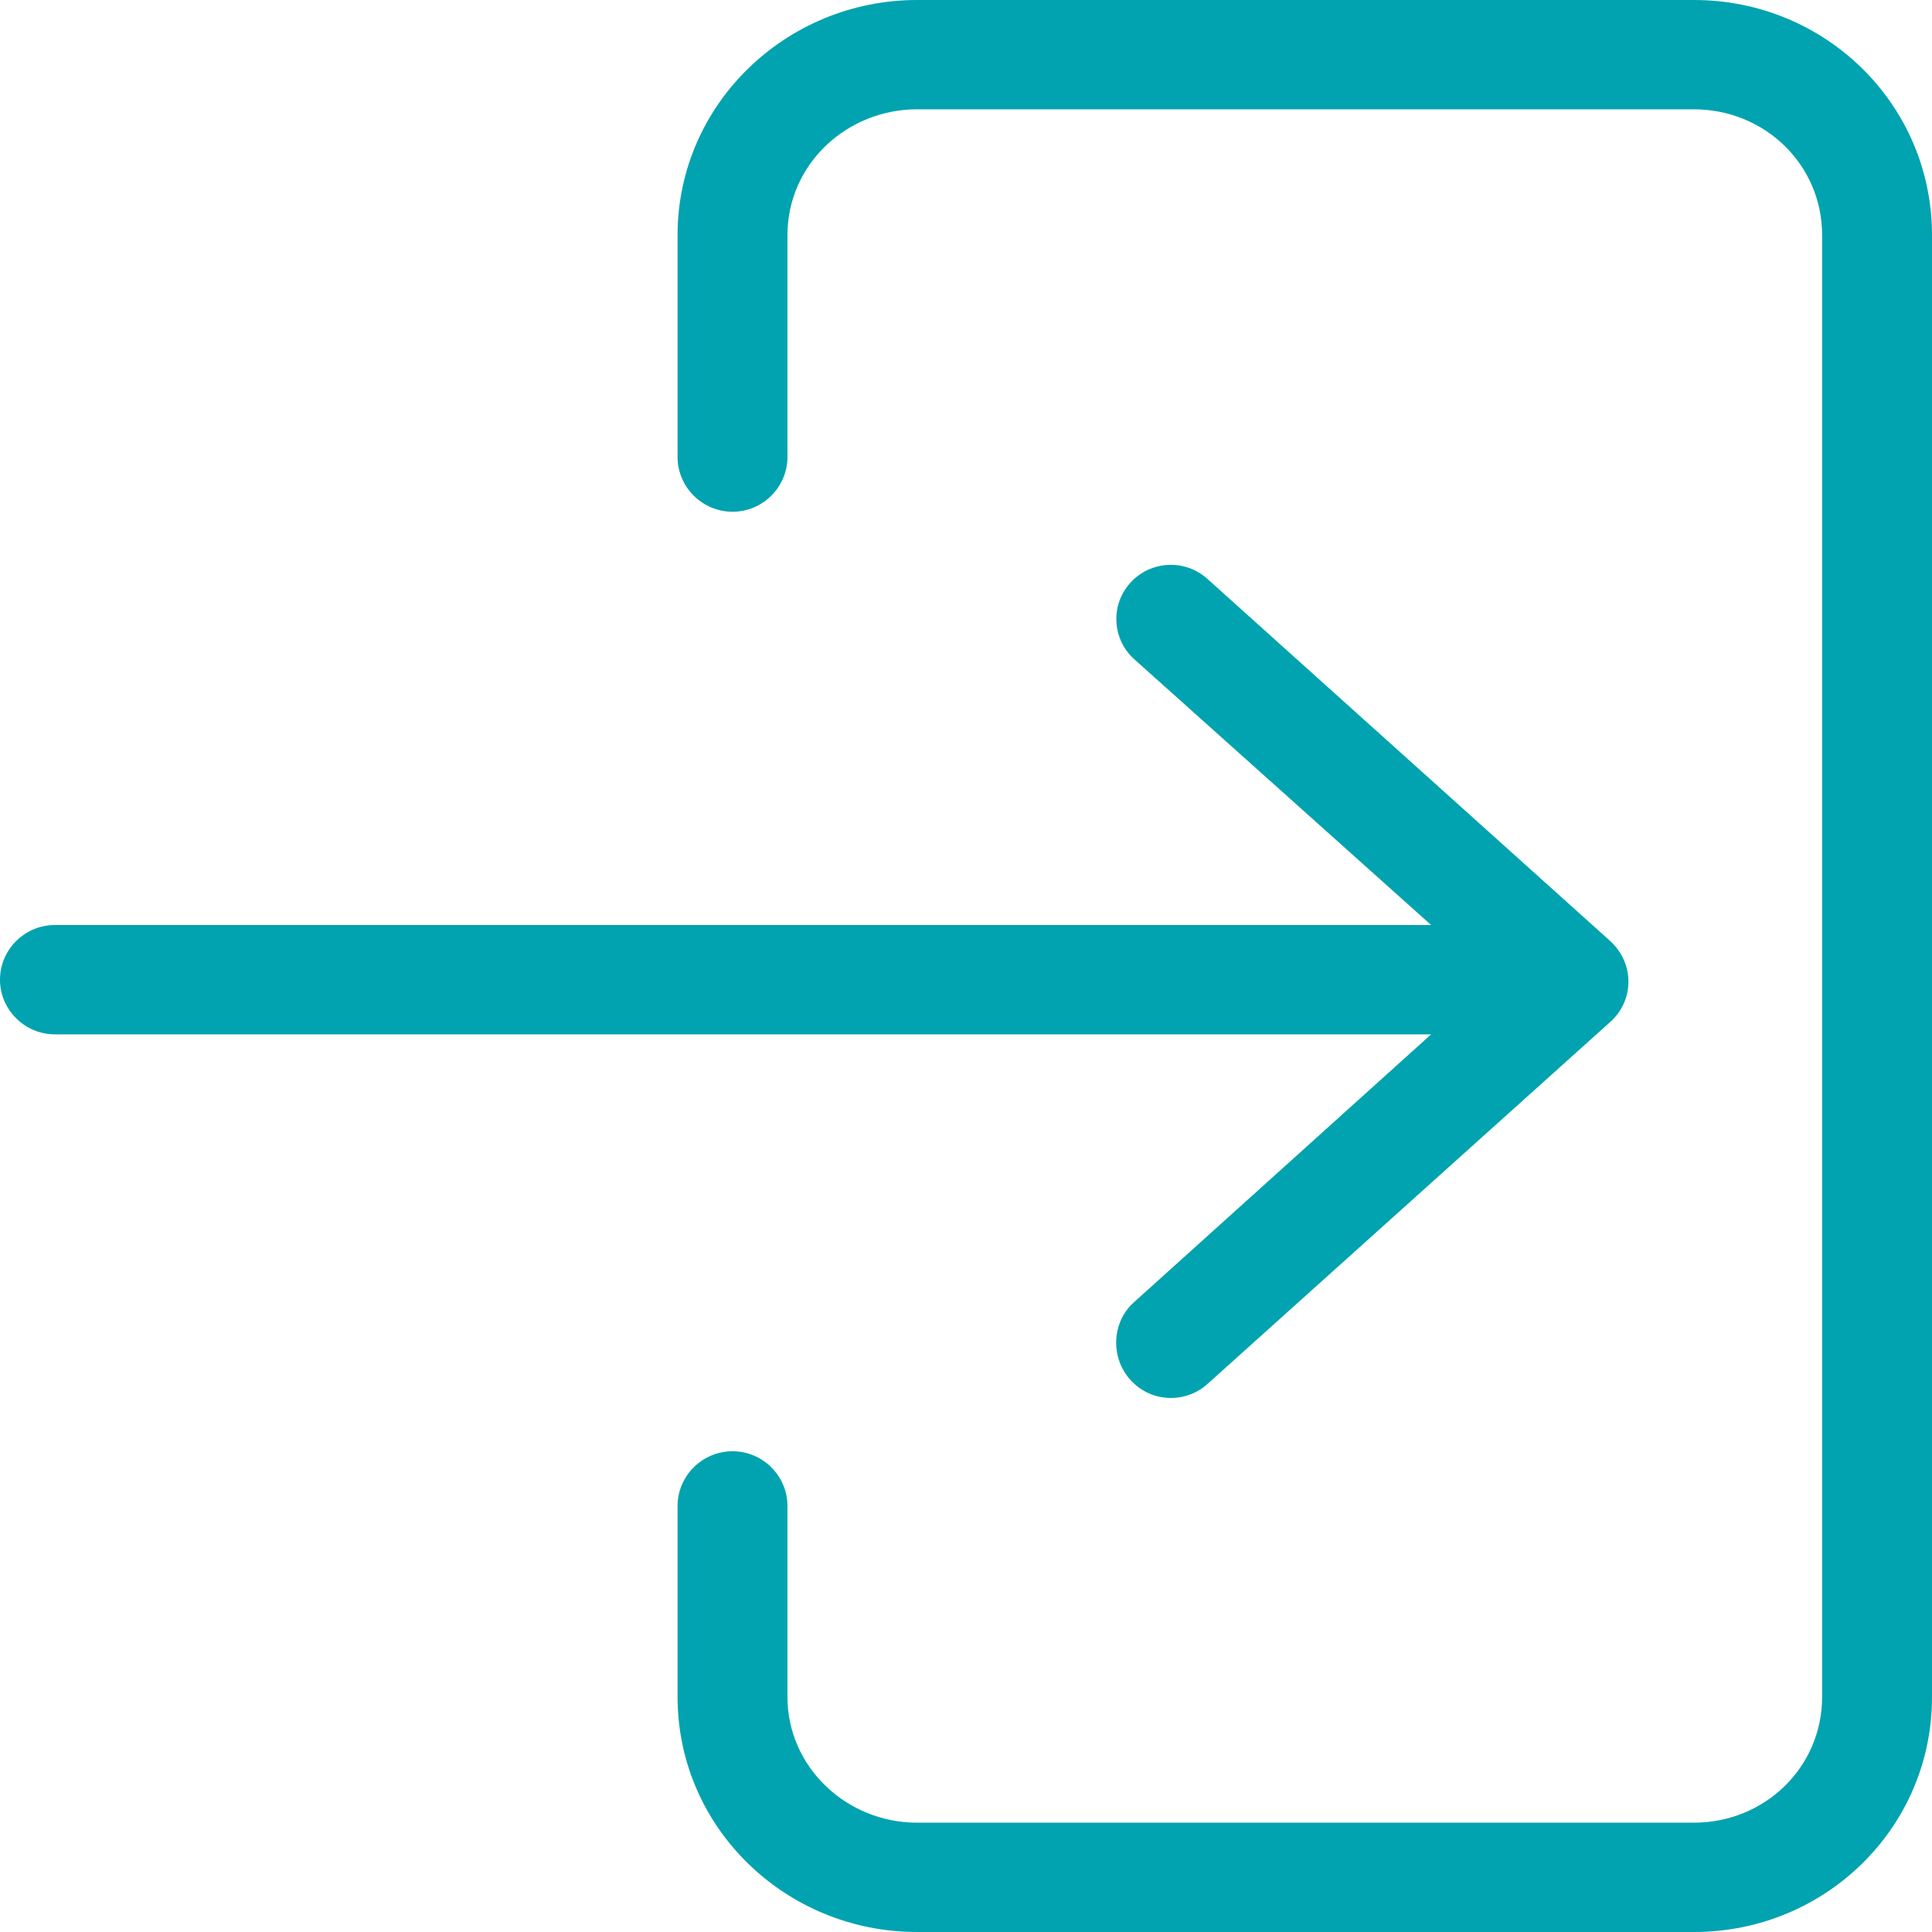
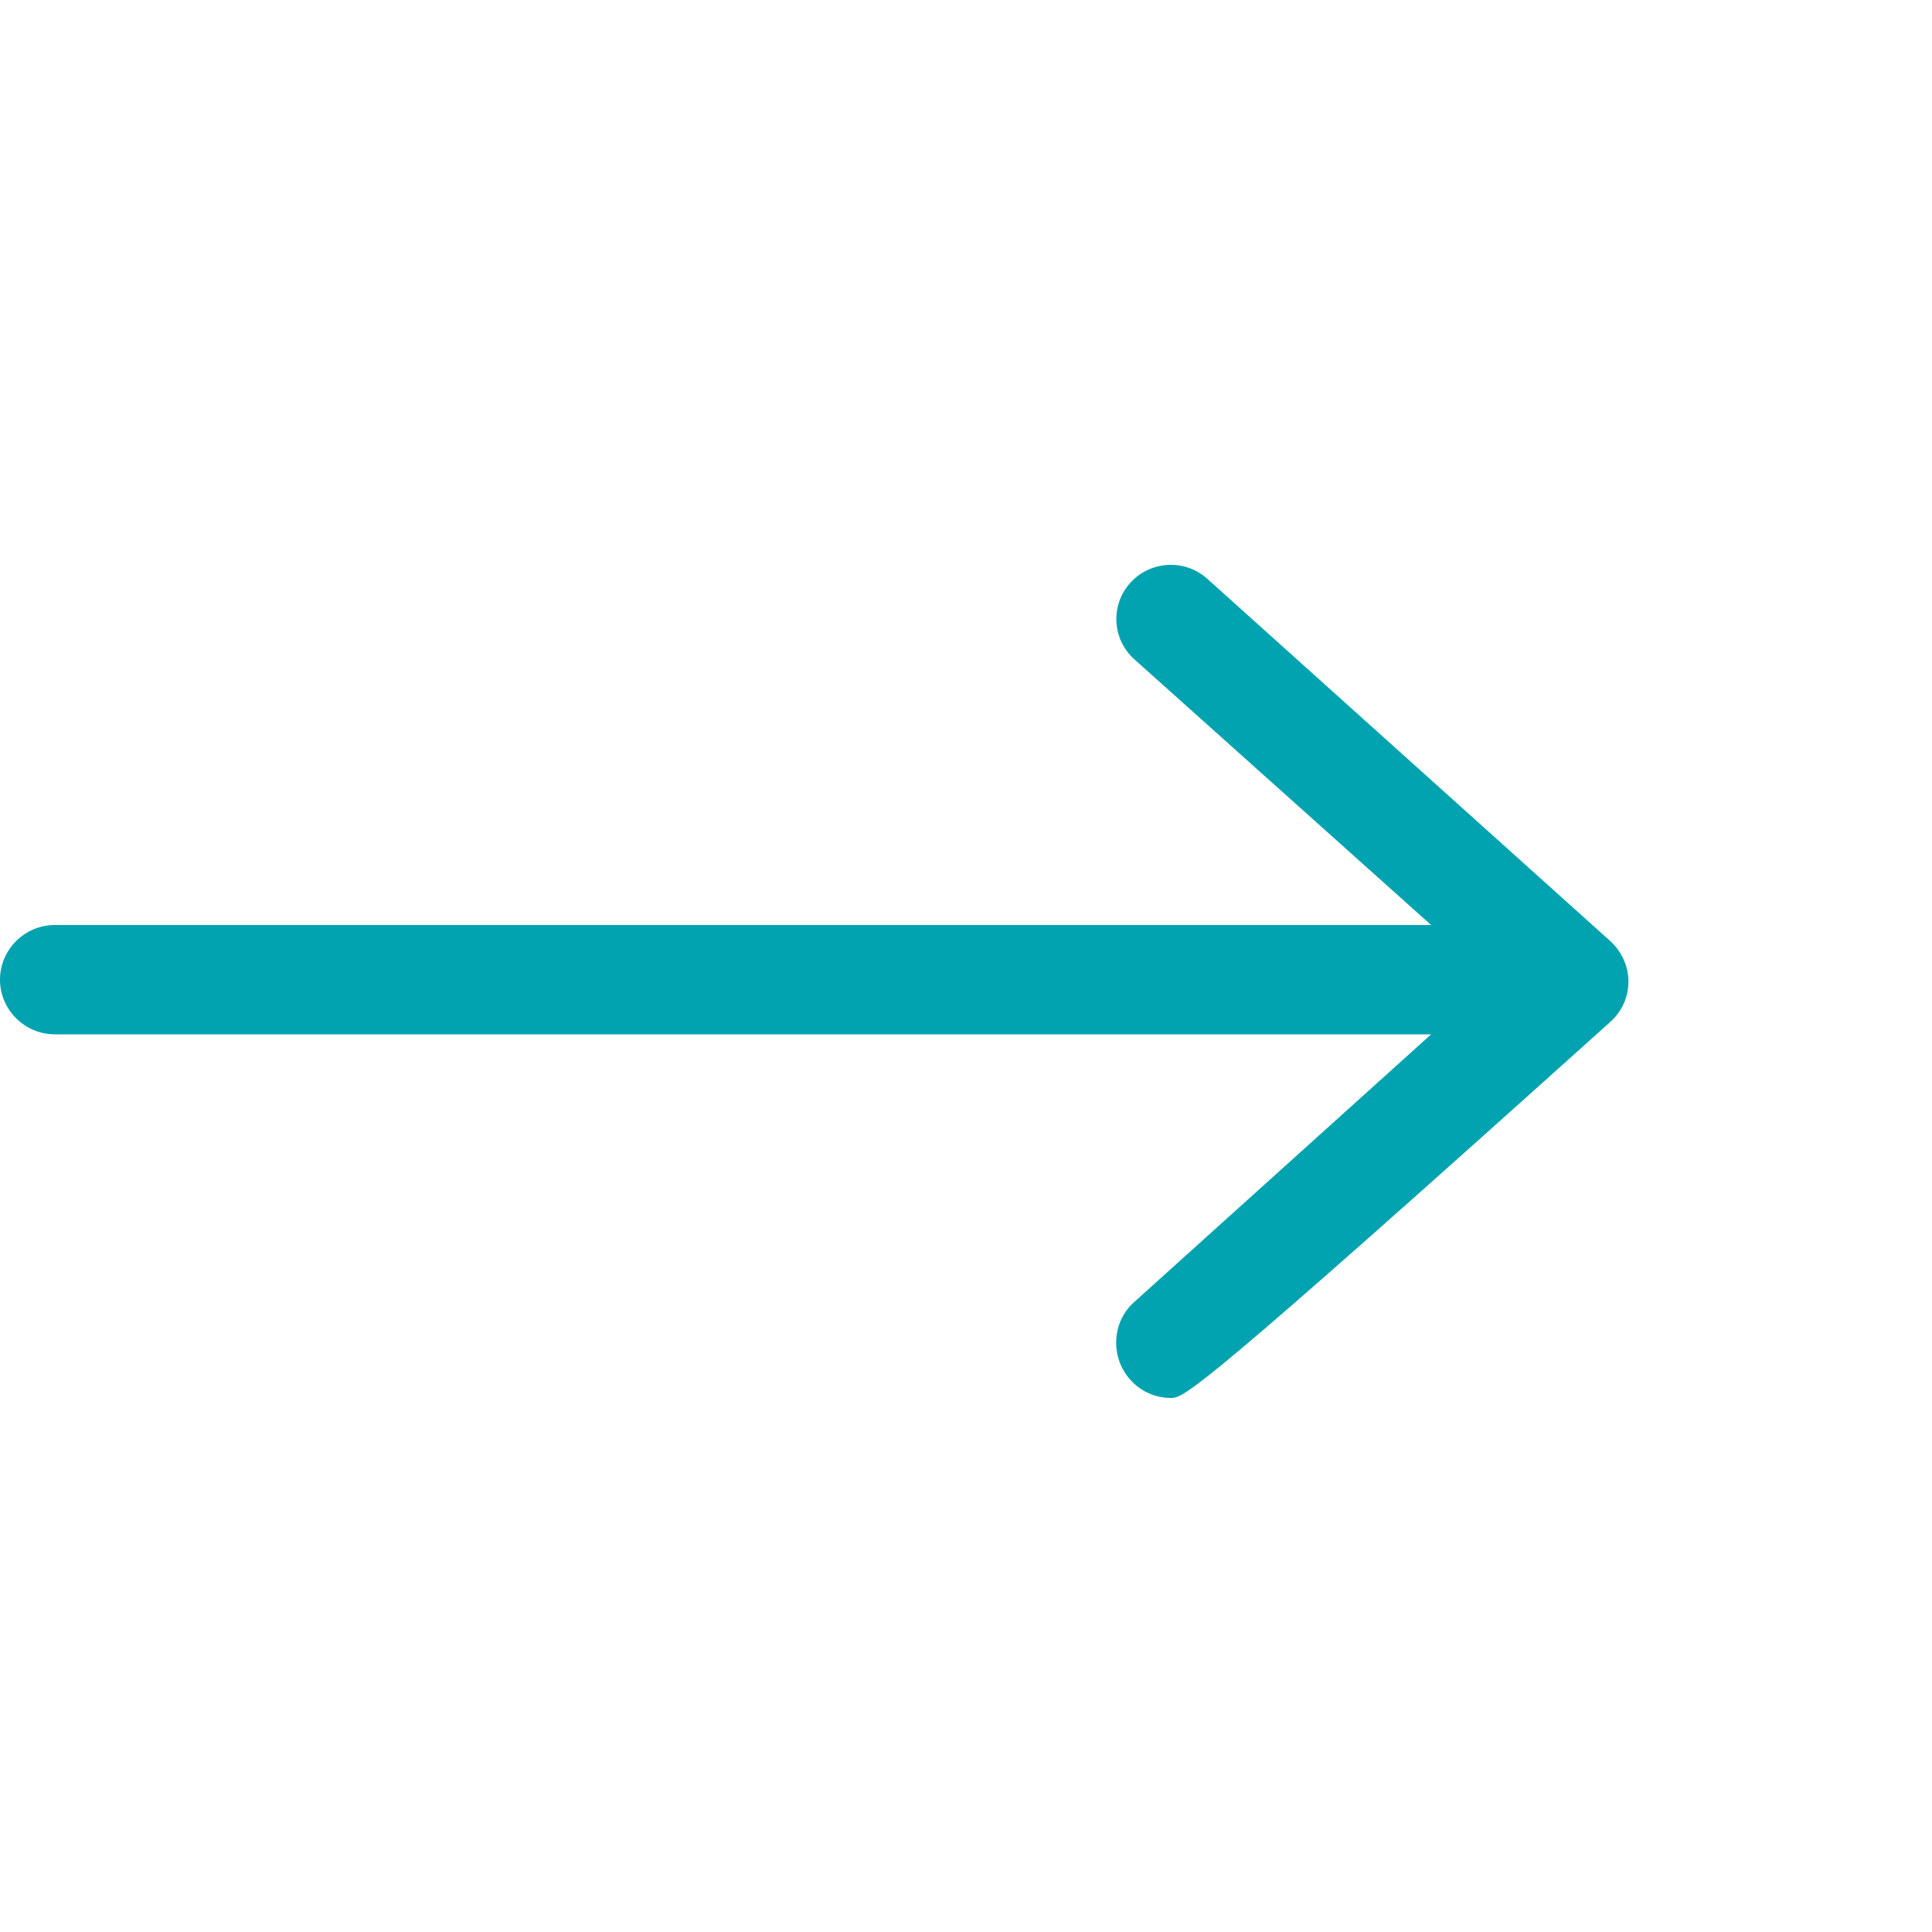
<svg xmlns="http://www.w3.org/2000/svg" width="24" height="24" viewBox="0 0 24 24" fill="none">
-   <path d="M21.043 24H11.392C9.759 24 8.417 22.704 8.417 21.079V18.708C8.417 18.334 8.724 18.028 9.1 18.028C9.475 18.028 9.782 18.334 9.782 18.708V21.079C9.782 21.951 10.516 22.642 11.392 22.642H21.043C21.919 22.642 22.635 21.957 22.635 21.079V2.921C22.635 2.043 21.919 1.358 21.043 1.358H11.392C10.516 1.358 9.782 2.043 9.782 2.921V5.677C9.782 6.051 9.475 6.357 9.1 6.357C8.724 6.357 8.417 6.051 8.417 5.677V2.921C8.417 1.296 9.765 0 11.392 0H21.043C22.675 0 24 1.296 24 2.921V21.084C24 22.703 22.675 24 21.043 24V24Z" fill="#00A3AF" />
-   <path d="M14.092 8.191C13.814 7.941 13.791 7.517 14.041 7.24C14.292 6.962 14.724 6.94 15.002 7.194L20.002 11.689C20.144 11.819 20.229 12 20.229 12.192C20.229 12.385 20.149 12.566 20.002 12.696L15.002 17.19C14.872 17.309 14.707 17.366 14.547 17.366C14.36 17.366 14.178 17.292 14.041 17.14C13.791 16.862 13.808 16.421 14.092 16.172L17.778 12.849H0.682C0.307 12.849 -0 12.543 -0 12.17C-0 11.796 0.307 11.491 0.682 11.491H17.778L14.092 8.191Z" fill="#00A3AF" />
+   <path d="M14.092 8.191C13.814 7.941 13.791 7.517 14.041 7.24C14.292 6.962 14.724 6.94 15.002 7.194L20.002 11.689C20.144 11.819 20.229 12 20.229 12.192C20.229 12.385 20.149 12.566 20.002 12.696C14.872 17.309 14.707 17.366 14.547 17.366C14.36 17.366 14.178 17.292 14.041 17.14C13.791 16.862 13.808 16.421 14.092 16.172L17.778 12.849H0.682C0.307 12.849 -0 12.543 -0 12.17C-0 11.796 0.307 11.491 0.682 11.491H17.778L14.092 8.191Z" fill="#00A3AF" />
</svg>